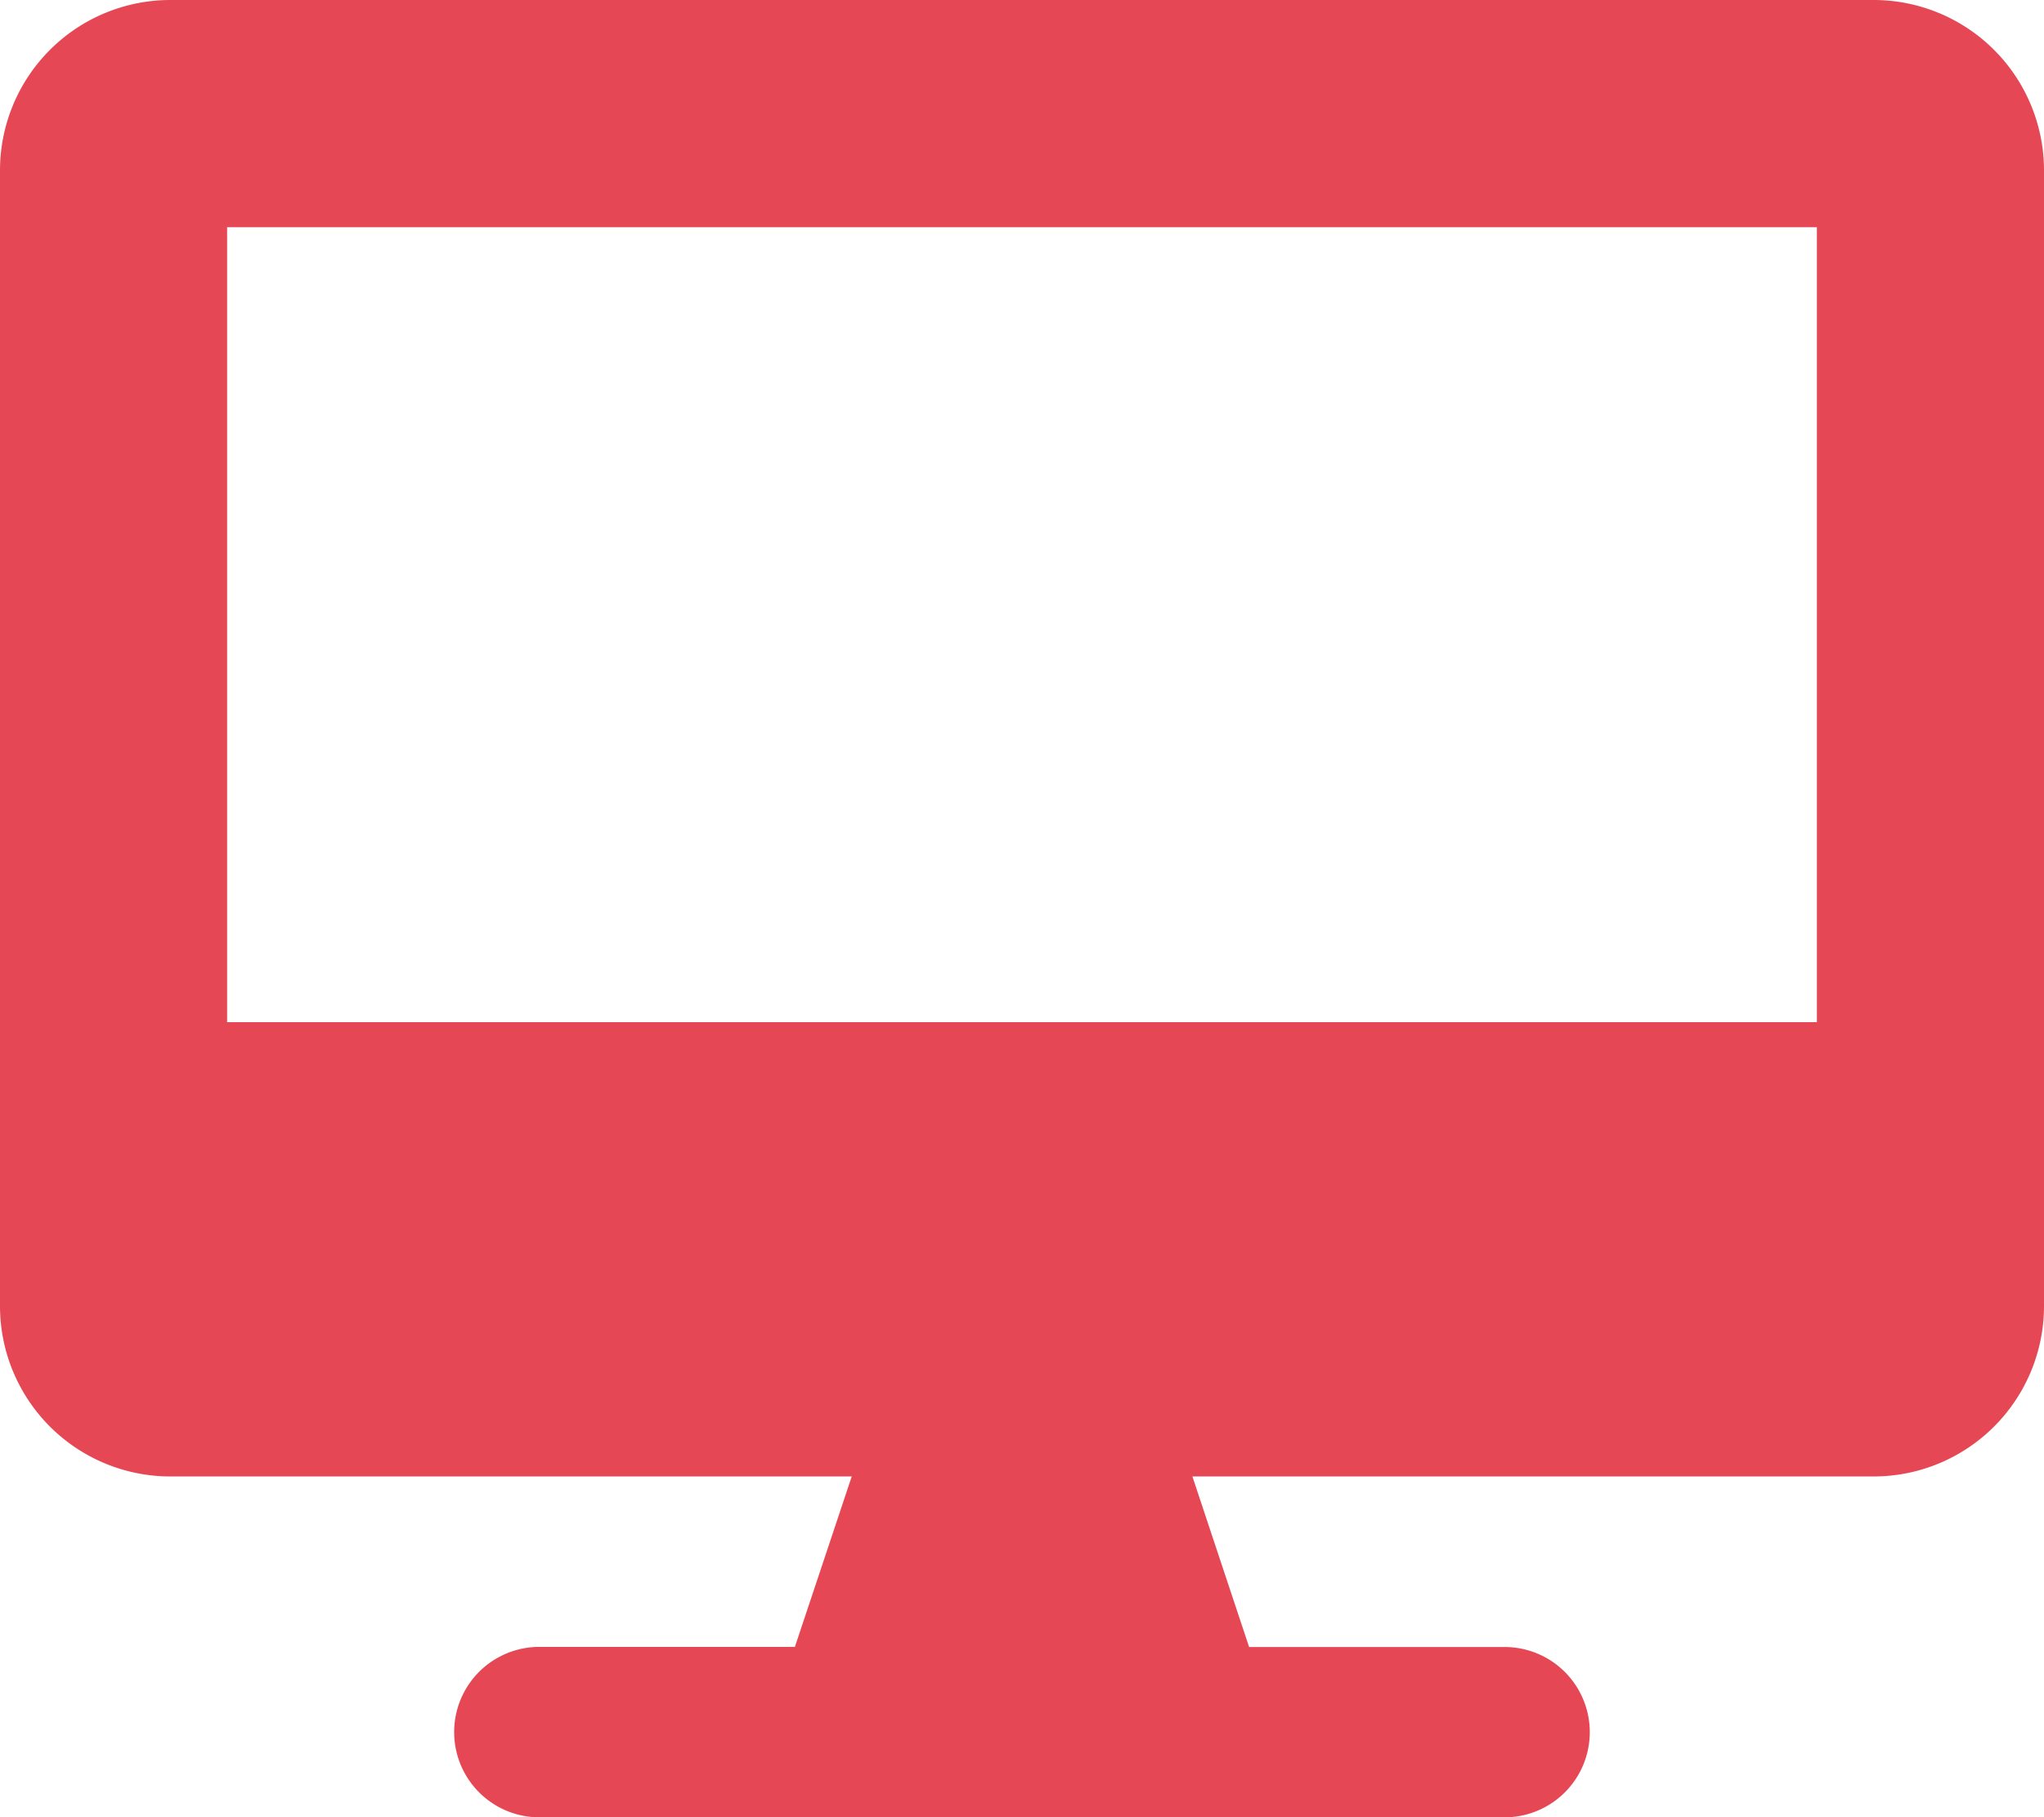
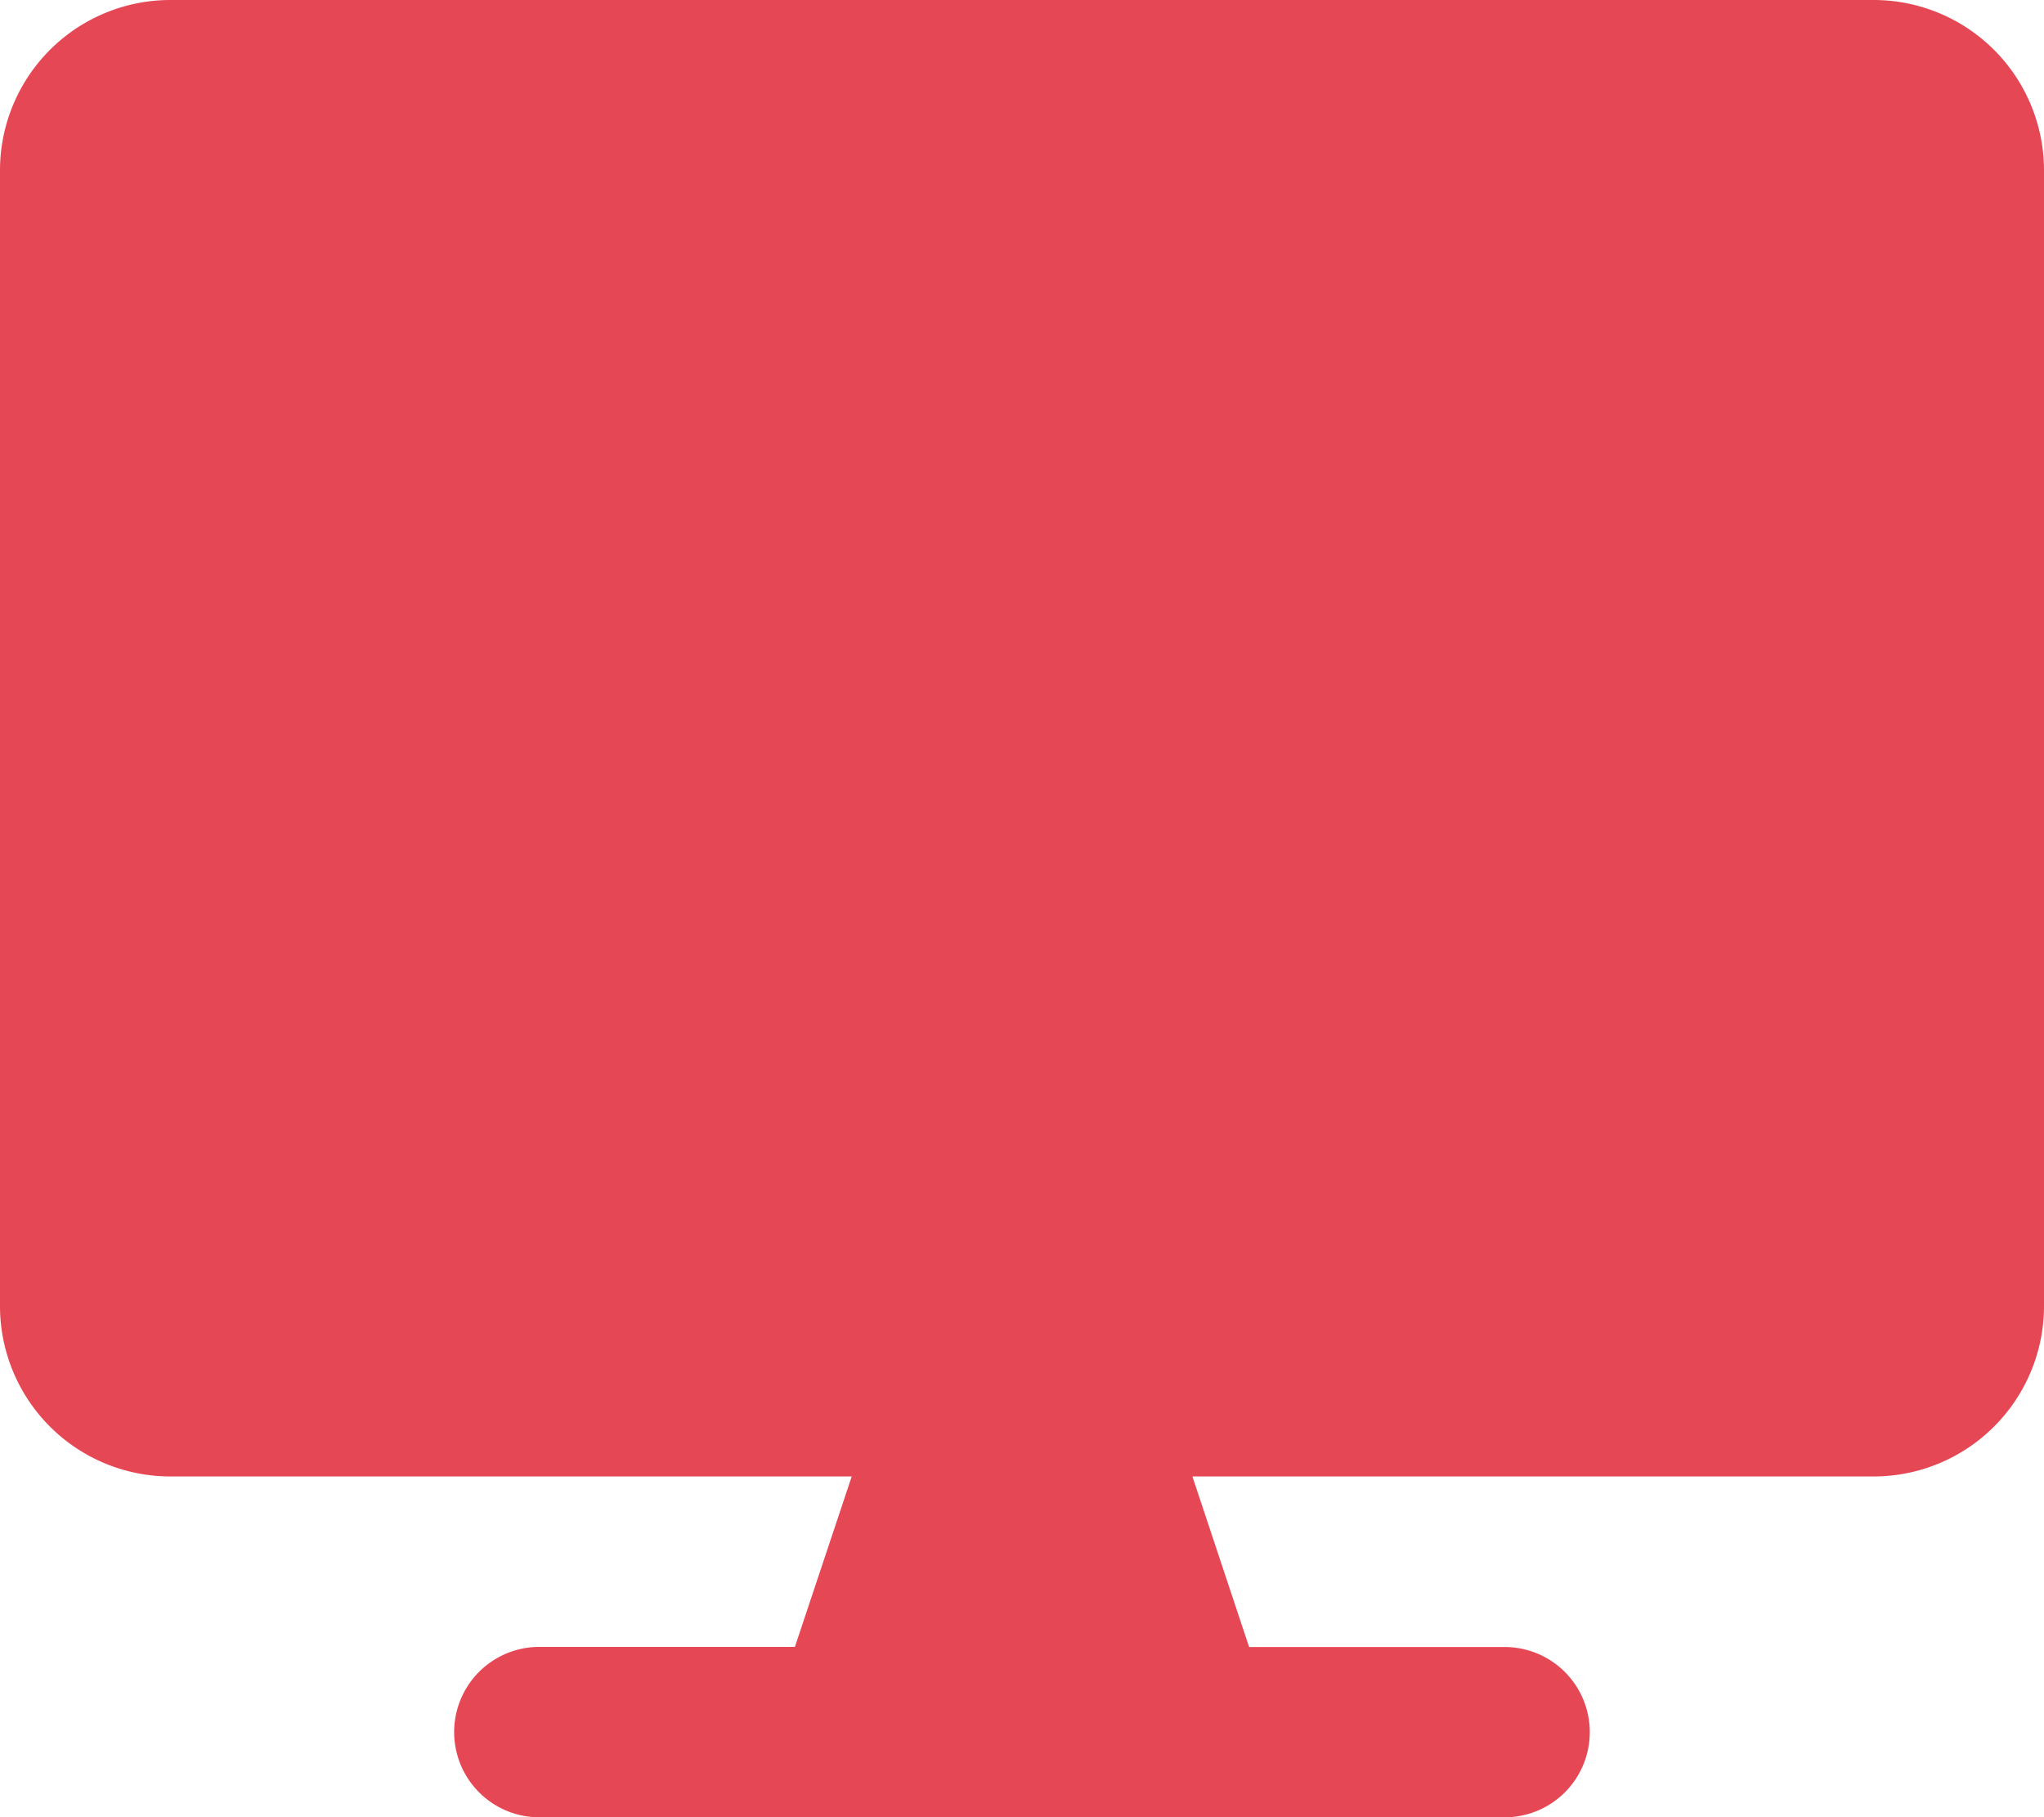
<svg xmlns="http://www.w3.org/2000/svg" width="15.75" height="14" viewBox="0 0 15.75 14">
-   <path id="パス_1601" data-name="パス 1601" d="M14.438-12.25H1.313A1.313,1.313,0,0,0,0-10.937v8.75A1.313,1.313,0,0,0,1.313-.875h5.25L6.125.438H4.156a.656.656,0,0,0,0,1.313h7.438a.656.656,0,0,0,0-1.312H9.625L9.188-.875h5.25A1.313,1.313,0,0,0,15.75-2.187v-8.75A1.313,1.313,0,0,0,14.438-12.25ZM14-4.375H1.75V-10.5H14Z" transform="translate(0 12.25)" fill="#e64754" />
+   <path id="パス_1601" data-name="パス 1601" d="M14.438-12.25H1.313A1.313,1.313,0,0,0,0-10.937v8.75A1.313,1.313,0,0,0,1.313-.875h5.25L6.125.438H4.156a.656.656,0,0,0,0,1.313h7.438a.656.656,0,0,0,0-1.312H9.625L9.188-.875h5.25A1.313,1.313,0,0,0,15.75-2.187v-8.75A1.313,1.313,0,0,0,14.438-12.25ZM14-4.375H1.75H14Z" transform="translate(0 12.25)" fill="#e64754" />
</svg>